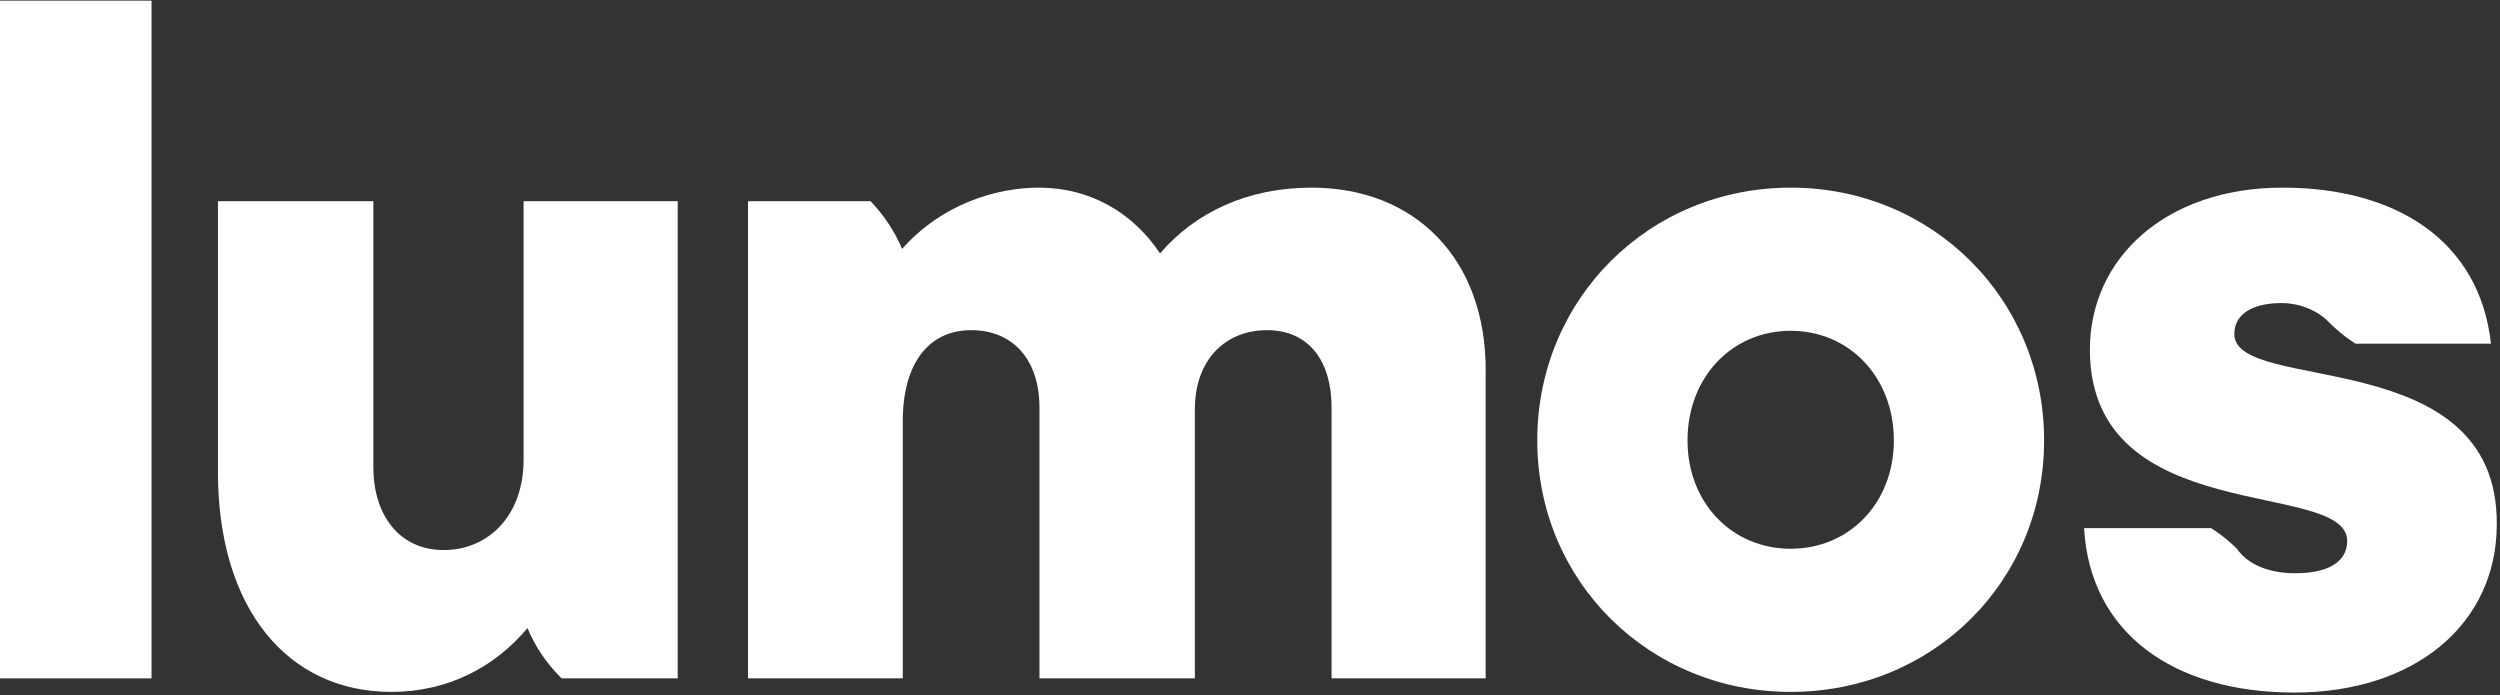
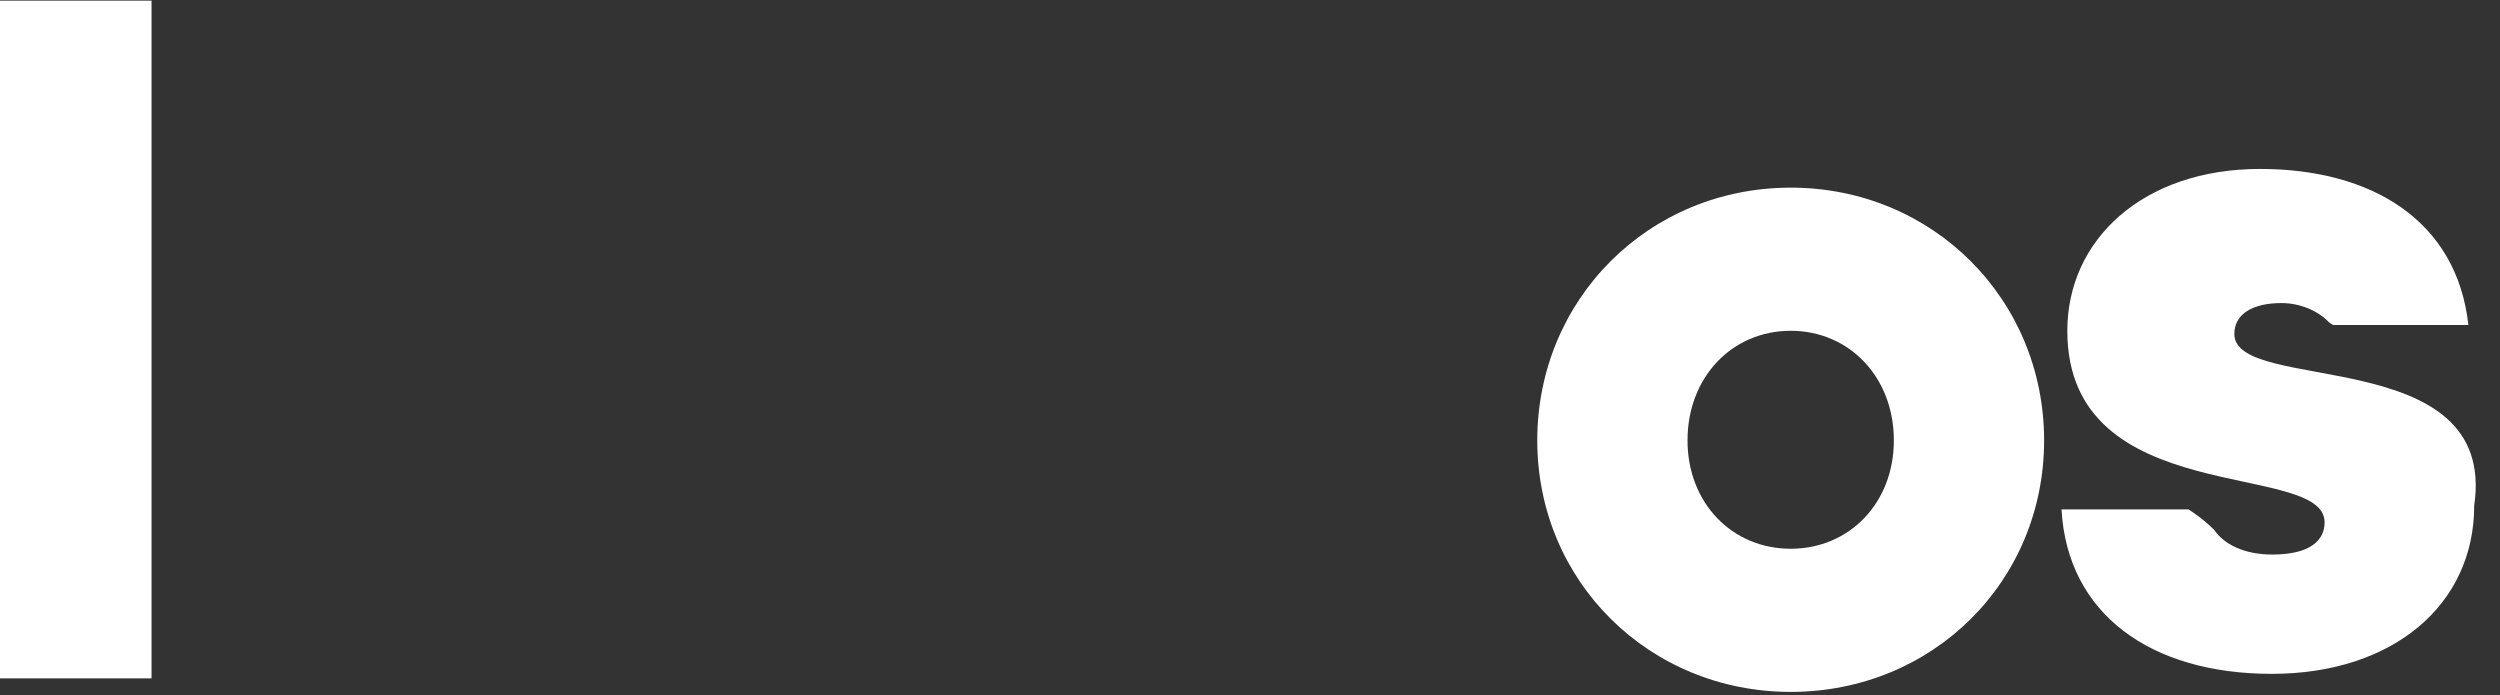
<svg xmlns="http://www.w3.org/2000/svg" version="1.1" id="Layer_1" x="0px" y="0px" viewBox="0 0 387.7 107.8" style="enable-background:new 0 0 387.7 107.8;" xml:space="preserve">
  <rect x="0" y="0" width="387.7" height="107.8" fill="#333333" stroke="none" />
  <style type="text/css">
	.st0{fill:#FFFFFF;}
</style>
  <path class="st0" d="M23.6,0.1h-24v105.1h23.9V0.1H23.6z" />
-   <path class="st0" d="M81.2,71.3c0,8.6-5.4,14-12.4,14s-10.9-5.6-10.9-12.8V31.2H33.8v42c0,21.2,10.8,34.1,26.9,34.1  c8.7,0,16-3.8,21.1-9.9c1.2,2.9,3,5.5,5.1,7.6c0.1,0.1,0.1,0.1,0.2,0.2h18v-74H81.2V71.3z" />
-   <path class="st0" d="M203.4,29.1c-9.9,0-18,3.8-23.5,10.2c-4.2-6.3-10.8-10.2-18.8-10.2c-6.7,0-15.1,2.6-21.2,9.5  c-1.2-2.8-2.8-5.2-4.9-7.4h-19v74h24V65.3c0-8.9,4-14.1,10.6-14.1s10.6,4.7,10.6,12v42h24.1V63.5c0-7.8,4.8-12.3,11.2-12.3  s10,4.7,10,12v42h23.9V57.6C230.5,40.2,219.5,29.1,203.4,29.1z" />
  <path class="st0" d="M277.7,29.1c-22,0-39.3,17.3-39.3,39.2s17.4,39,39.3,39c22,0,39.3-17.1,39.3-39S299.7,29.1,277.7,29.1z   M277.7,85.1c-9.1,0-16-7.1-16-16.8c0-9.8,6.9-17,16-17s16,7.2,16,17C293.7,78,286.8,85.1,277.7,85.1z" />
-   <path class="st0" d="M346.5,51.8c0-3.2,3-4.8,7.3-4.8c2.9,0,5.7,1.2,7.4,3l0,0c1.1,1.1,2.3,2.1,3.5,2.9c0.2,0.1,0.4,0.3,0.6,0.4h21  c-1.8-16.2-15-24.2-32.3-24.2c-18.2,0-29.9,11-29.9,25.1c0,27.9,39.9,20,39.9,29.7c0,2.9-2.4,5-8.1,5c-4.4,0-7.5-1.6-9-3.8  c-1-1-2.2-2-3.4-2.8c-0.2-0.1-0.4-0.3-0.6-0.4h-19.7c0.9,16.2,13.8,25.5,32.6,25.5c18.8,0,31.4-10.7,31.4-26.1  C387.4,53.1,346.5,61.2,346.5,51.8z" />
+   <path class="st0" d="M346.5,51.8c0-3.2,3-4.8,7.3-4.8c2.9,0,5.7,1.2,7.4,3l0,0c0.2,0.1,0.4,0.3,0.6,0.4h21  c-1.8-16.2-15-24.2-32.3-24.2c-18.2,0-29.9,11-29.9,25.1c0,27.9,39.9,20,39.9,29.7c0,2.9-2.4,5-8.1,5c-4.4,0-7.5-1.6-9-3.8  c-1-1-2.2-2-3.4-2.8c-0.2-0.1-0.4-0.3-0.6-0.4h-19.7c0.9,16.2,13.8,25.5,32.6,25.5c18.8,0,31.4-10.7,31.4-26.1  C387.4,53.1,346.5,61.2,346.5,51.8z" />
</svg>